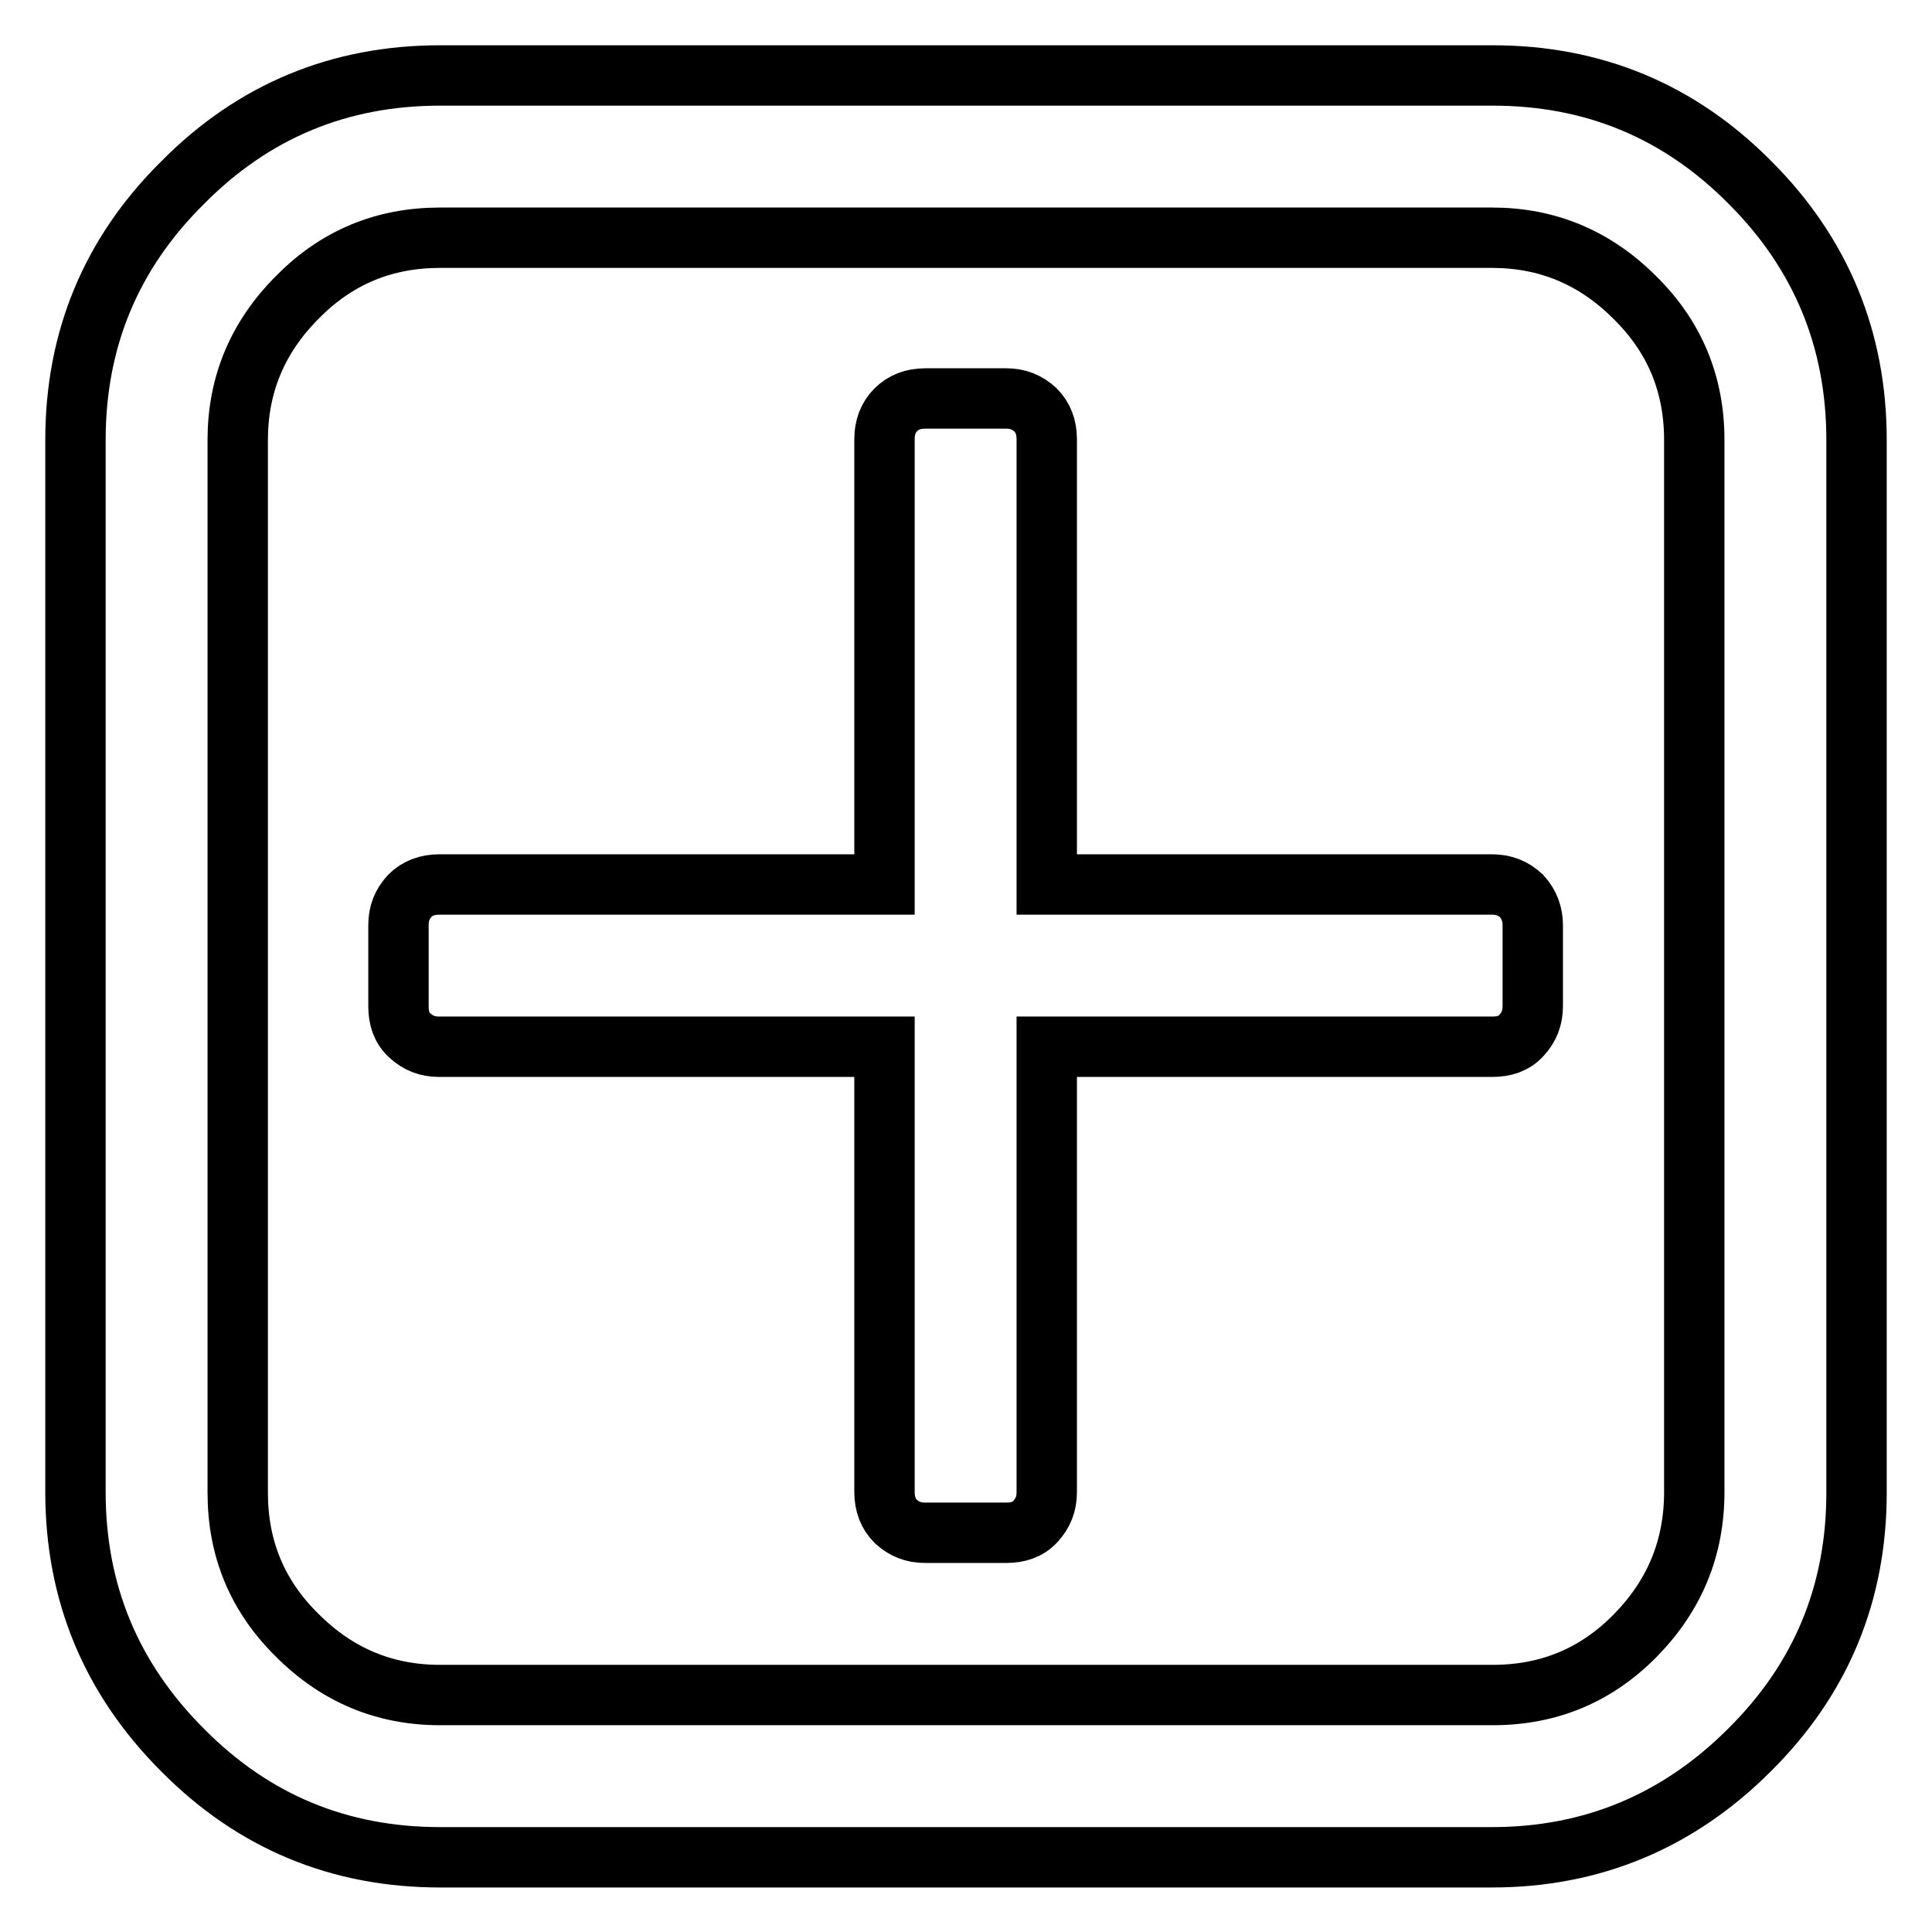
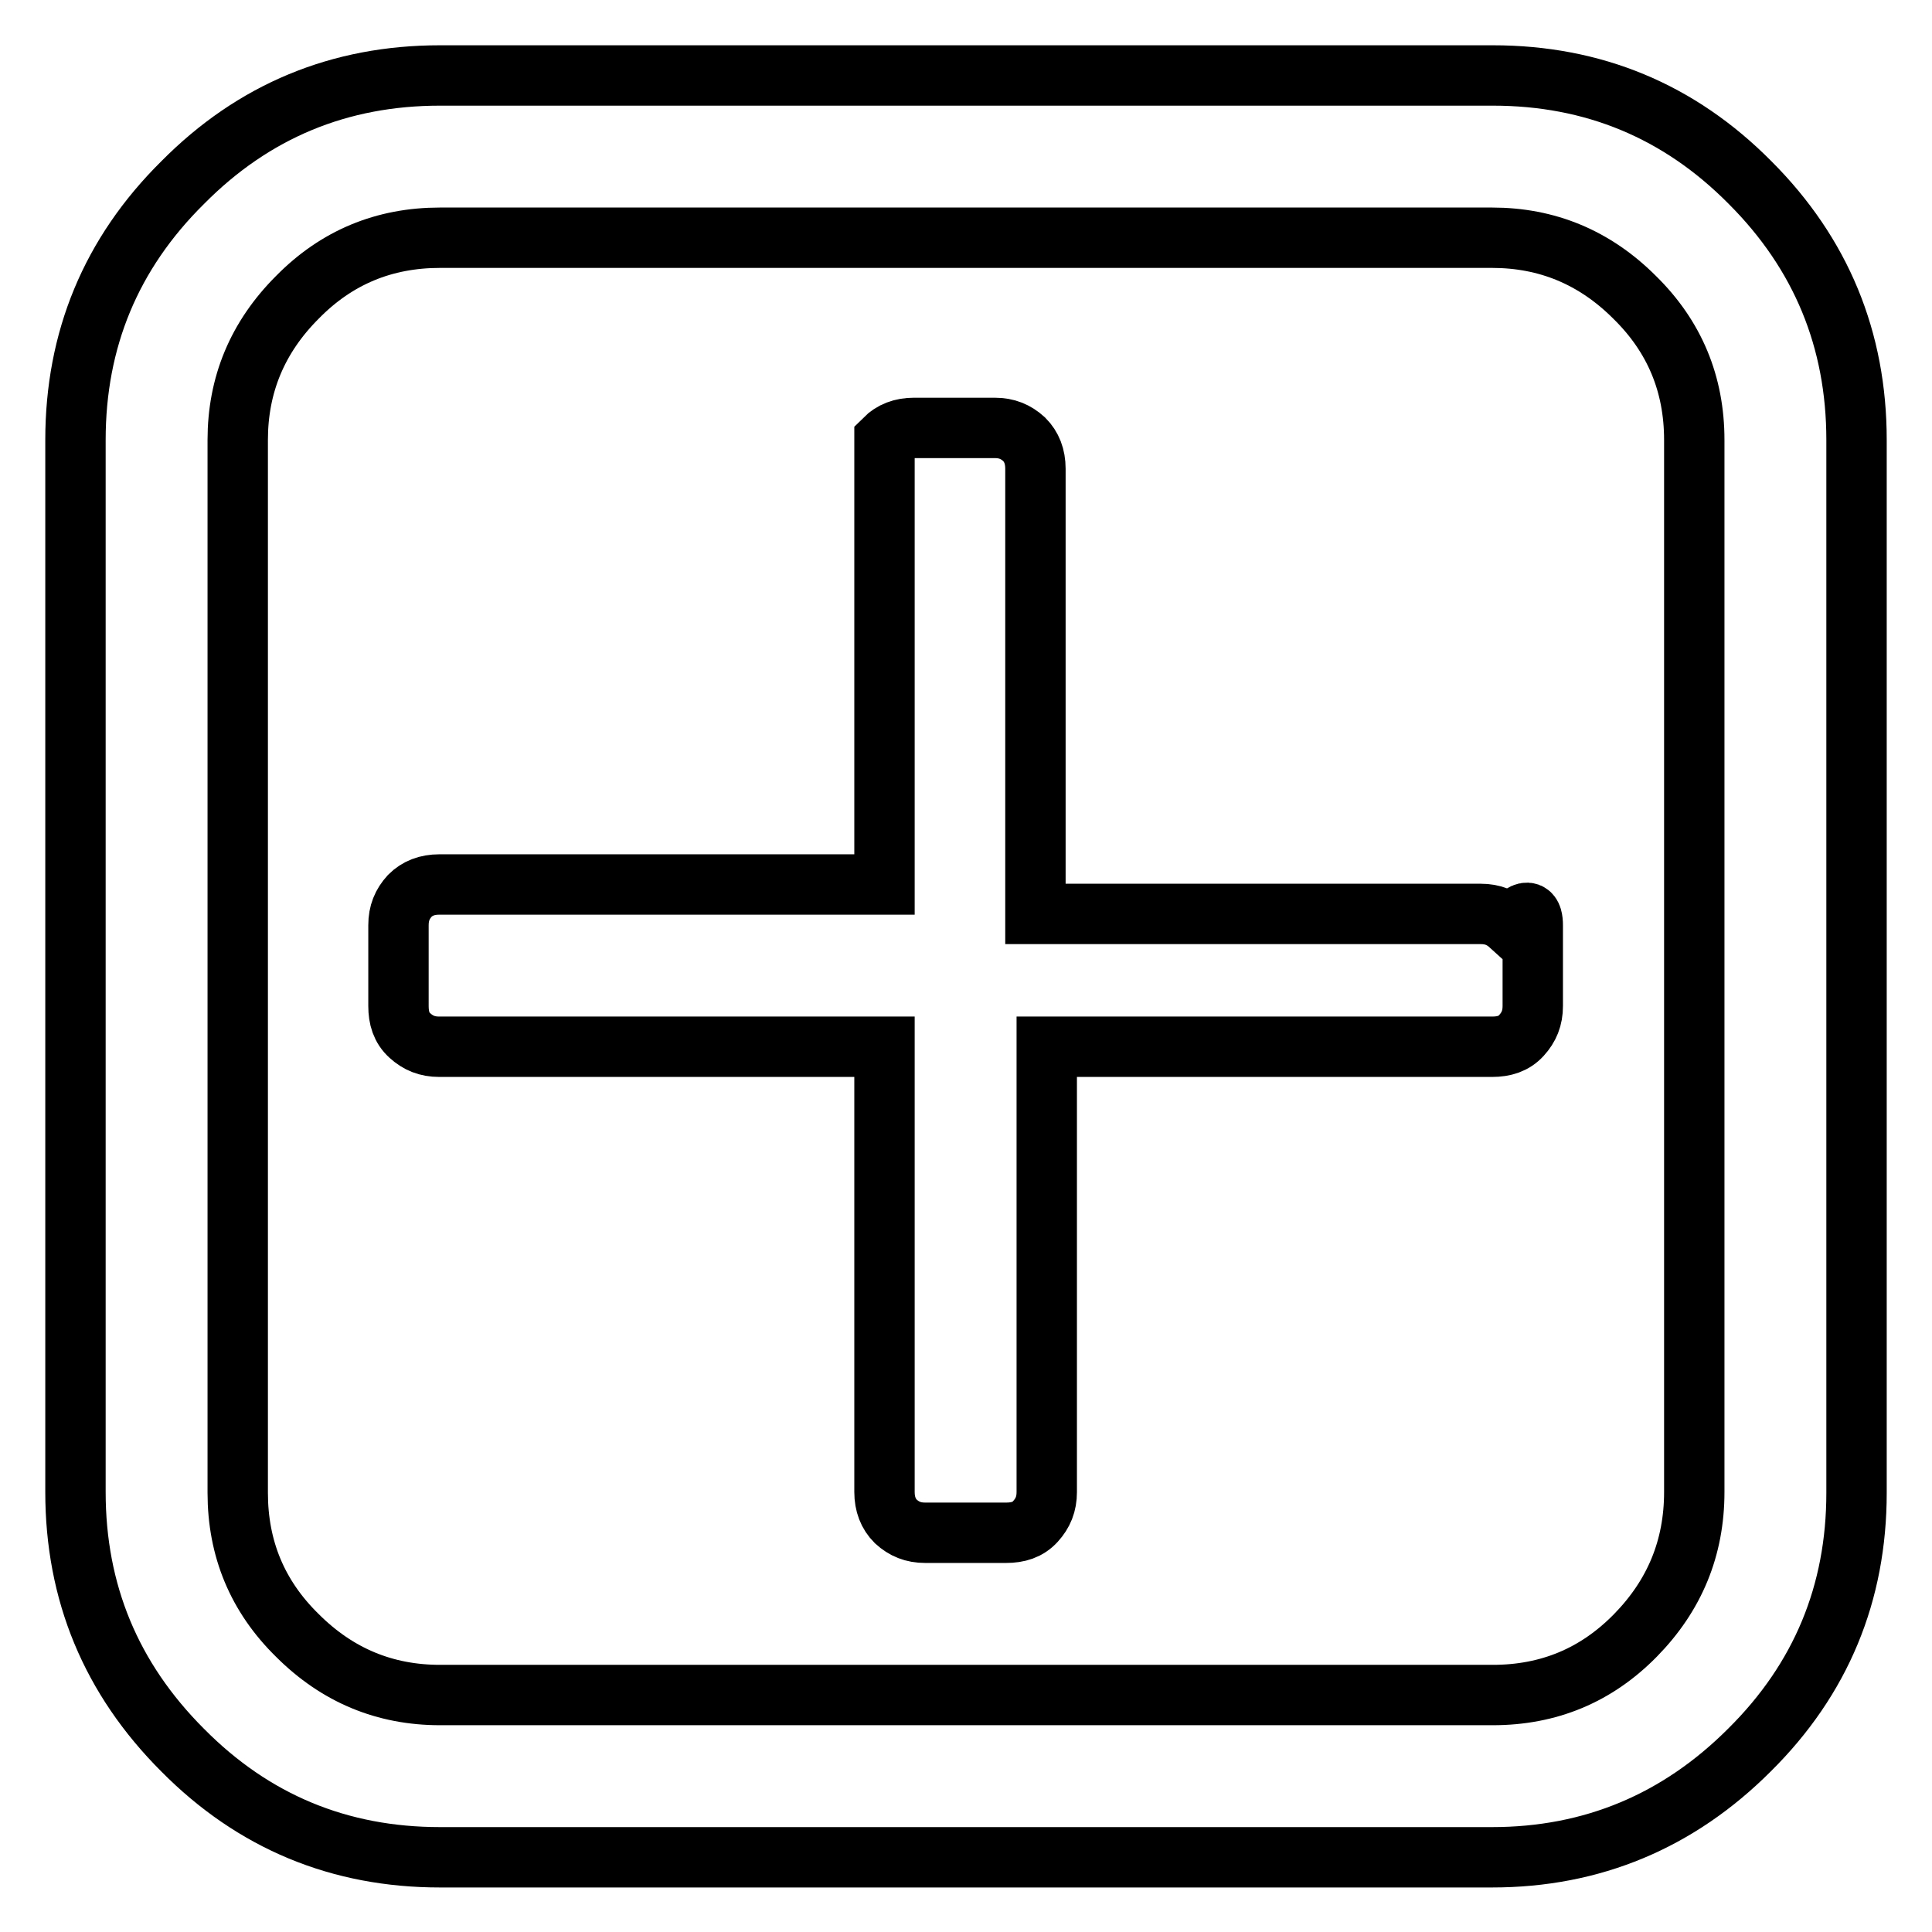
<svg xmlns="http://www.w3.org/2000/svg" version="1.1" x="0px" y="0px" viewBox="0 0 256 256" enable-background="new 0 0 256 256" xml:space="preserve">
  <g>
-     <path stroke-width="8" fill-opacity="0" stroke="#000000" d="M203.1,122.6v10.7c0,1.6-0.5,2.8-1.5,3.9s-2.3,1.5-3.9,1.5h-59v59c0,1.6-0.5,2.8-1.5,3.9s-2.3,1.5-3.9,1.5 h-10.7c-1.6,0-2.8-0.5-3.9-1.5c-1-1-1.5-2.3-1.5-3.9v-59h-59c-1.6,0-2.8-0.5-3.9-1.5s-1.5-2.3-1.5-3.9v-10.7c0-1.6,0.5-2.8,1.5-3.9 c1-1,2.3-1.5,3.9-1.5h59v-59c0-1.6,0.5-2.9,1.5-3.9c1-1,2.3-1.5,3.9-1.5h10.7c1.6,0,2.8,0.5,3.9,1.5c1,1,1.5,2.3,1.5,3.9v59h59 c1.6,0,2.8,0.5,3.9,1.5C202.6,119.8,203.1,121.1,203.1,122.6z M224.5,197.7V58.3c0-7.4-2.6-13.7-7.9-18.9 c-5.3-5.3-11.6-7.9-18.9-7.9H58.3c-7.4,0-13.7,2.6-18.9,7.9c-5.3,5.3-7.9,11.6-7.9,18.9v139.5c0,7.4,2.6,13.7,7.9,18.9 c5.3,5.3,11.6,7.9,18.9,7.9h139.5c7.4,0,13.7-2.6,18.9-7.9C221.9,211.4,224.5,205.1,224.5,197.7z M246,58.3v139.5 c0,13.3-4.7,24.7-14.2,34.1c-9.4,9.4-20.8,14.2-34.1,14.2H58.3c-13.3,0-24.7-4.7-34.1-14.2C14.7,222.4,10,211,10,197.7V58.3 c0-13.3,4.7-24.7,14.2-34.1C33.6,14.7,45,10,58.3,10h139.5c13.3,0,24.7,4.7,34.1,14.2C241.3,33.6,246,45,246,58.3z" />
+     <path stroke-width="8" fill-opacity="0" stroke="#000000" d="M203.1,122.6v10.7c0,1.6-0.5,2.8-1.5,3.9s-2.3,1.5-3.9,1.5h-59v59c0,1.6-0.5,2.8-1.5,3.9s-2.3,1.5-3.9,1.5 h-10.7c-1.6,0-2.8-0.5-3.9-1.5c-1-1-1.5-2.3-1.5-3.9v-59h-59c-1.6,0-2.8-0.5-3.9-1.5s-1.5-2.3-1.5-3.9v-10.7c0-1.6,0.5-2.8,1.5-3.9 c1-1,2.3-1.5,3.9-1.5h59v-59c1-1,2.3-1.5,3.9-1.5h10.7c1.6,0,2.8,0.5,3.9,1.5c1,1,1.5,2.3,1.5,3.9v59h59 c1.6,0,2.8,0.5,3.9,1.5C202.6,119.8,203.1,121.1,203.1,122.6z M224.5,197.7V58.3c0-7.4-2.6-13.7-7.9-18.9 c-5.3-5.3-11.6-7.9-18.9-7.9H58.3c-7.4,0-13.7,2.6-18.9,7.9c-5.3,5.3-7.9,11.6-7.9,18.9v139.5c0,7.4,2.6,13.7,7.9,18.9 c5.3,5.3,11.6,7.9,18.9,7.9h139.5c7.4,0,13.7-2.6,18.9-7.9C221.9,211.4,224.5,205.1,224.5,197.7z M246,58.3v139.5 c0,13.3-4.7,24.7-14.2,34.1c-9.4,9.4-20.8,14.2-34.1,14.2H58.3c-13.3,0-24.7-4.7-34.1-14.2C14.7,222.4,10,211,10,197.7V58.3 c0-13.3,4.7-24.7,14.2-34.1C33.6,14.7,45,10,58.3,10h139.5c13.3,0,24.7,4.7,34.1,14.2C241.3,33.6,246,45,246,58.3z" />
  </g>
</svg>